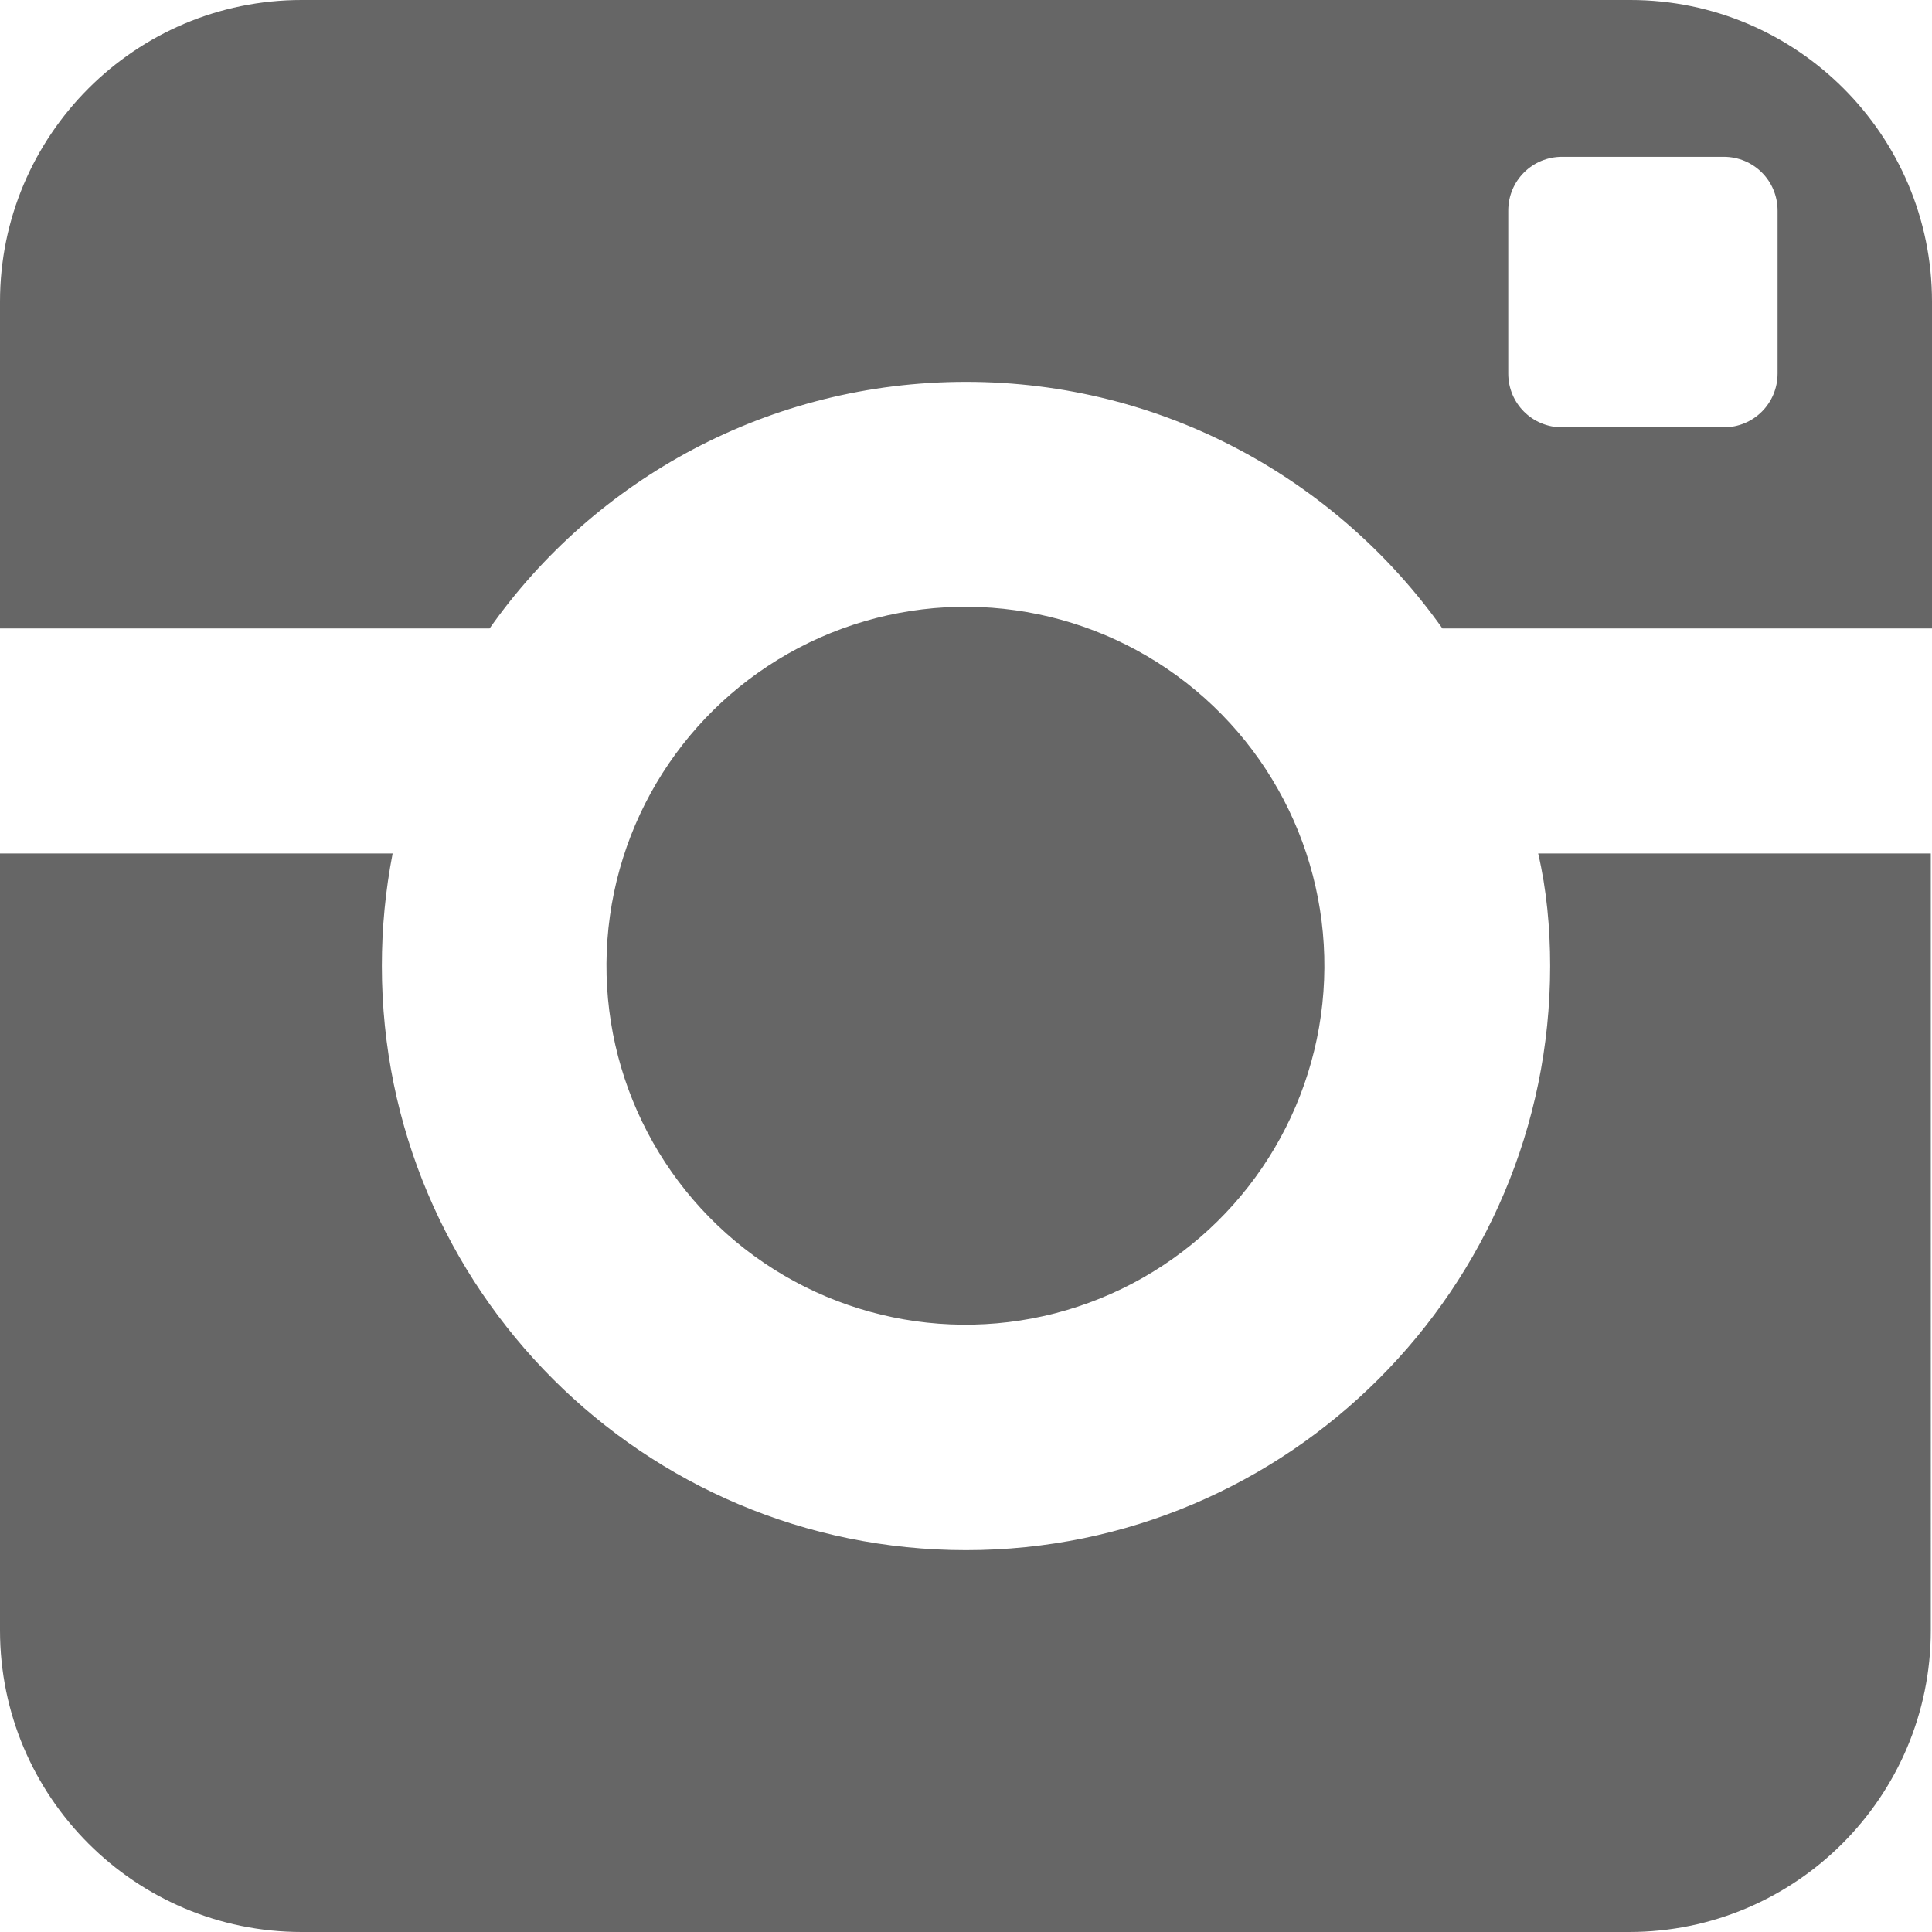
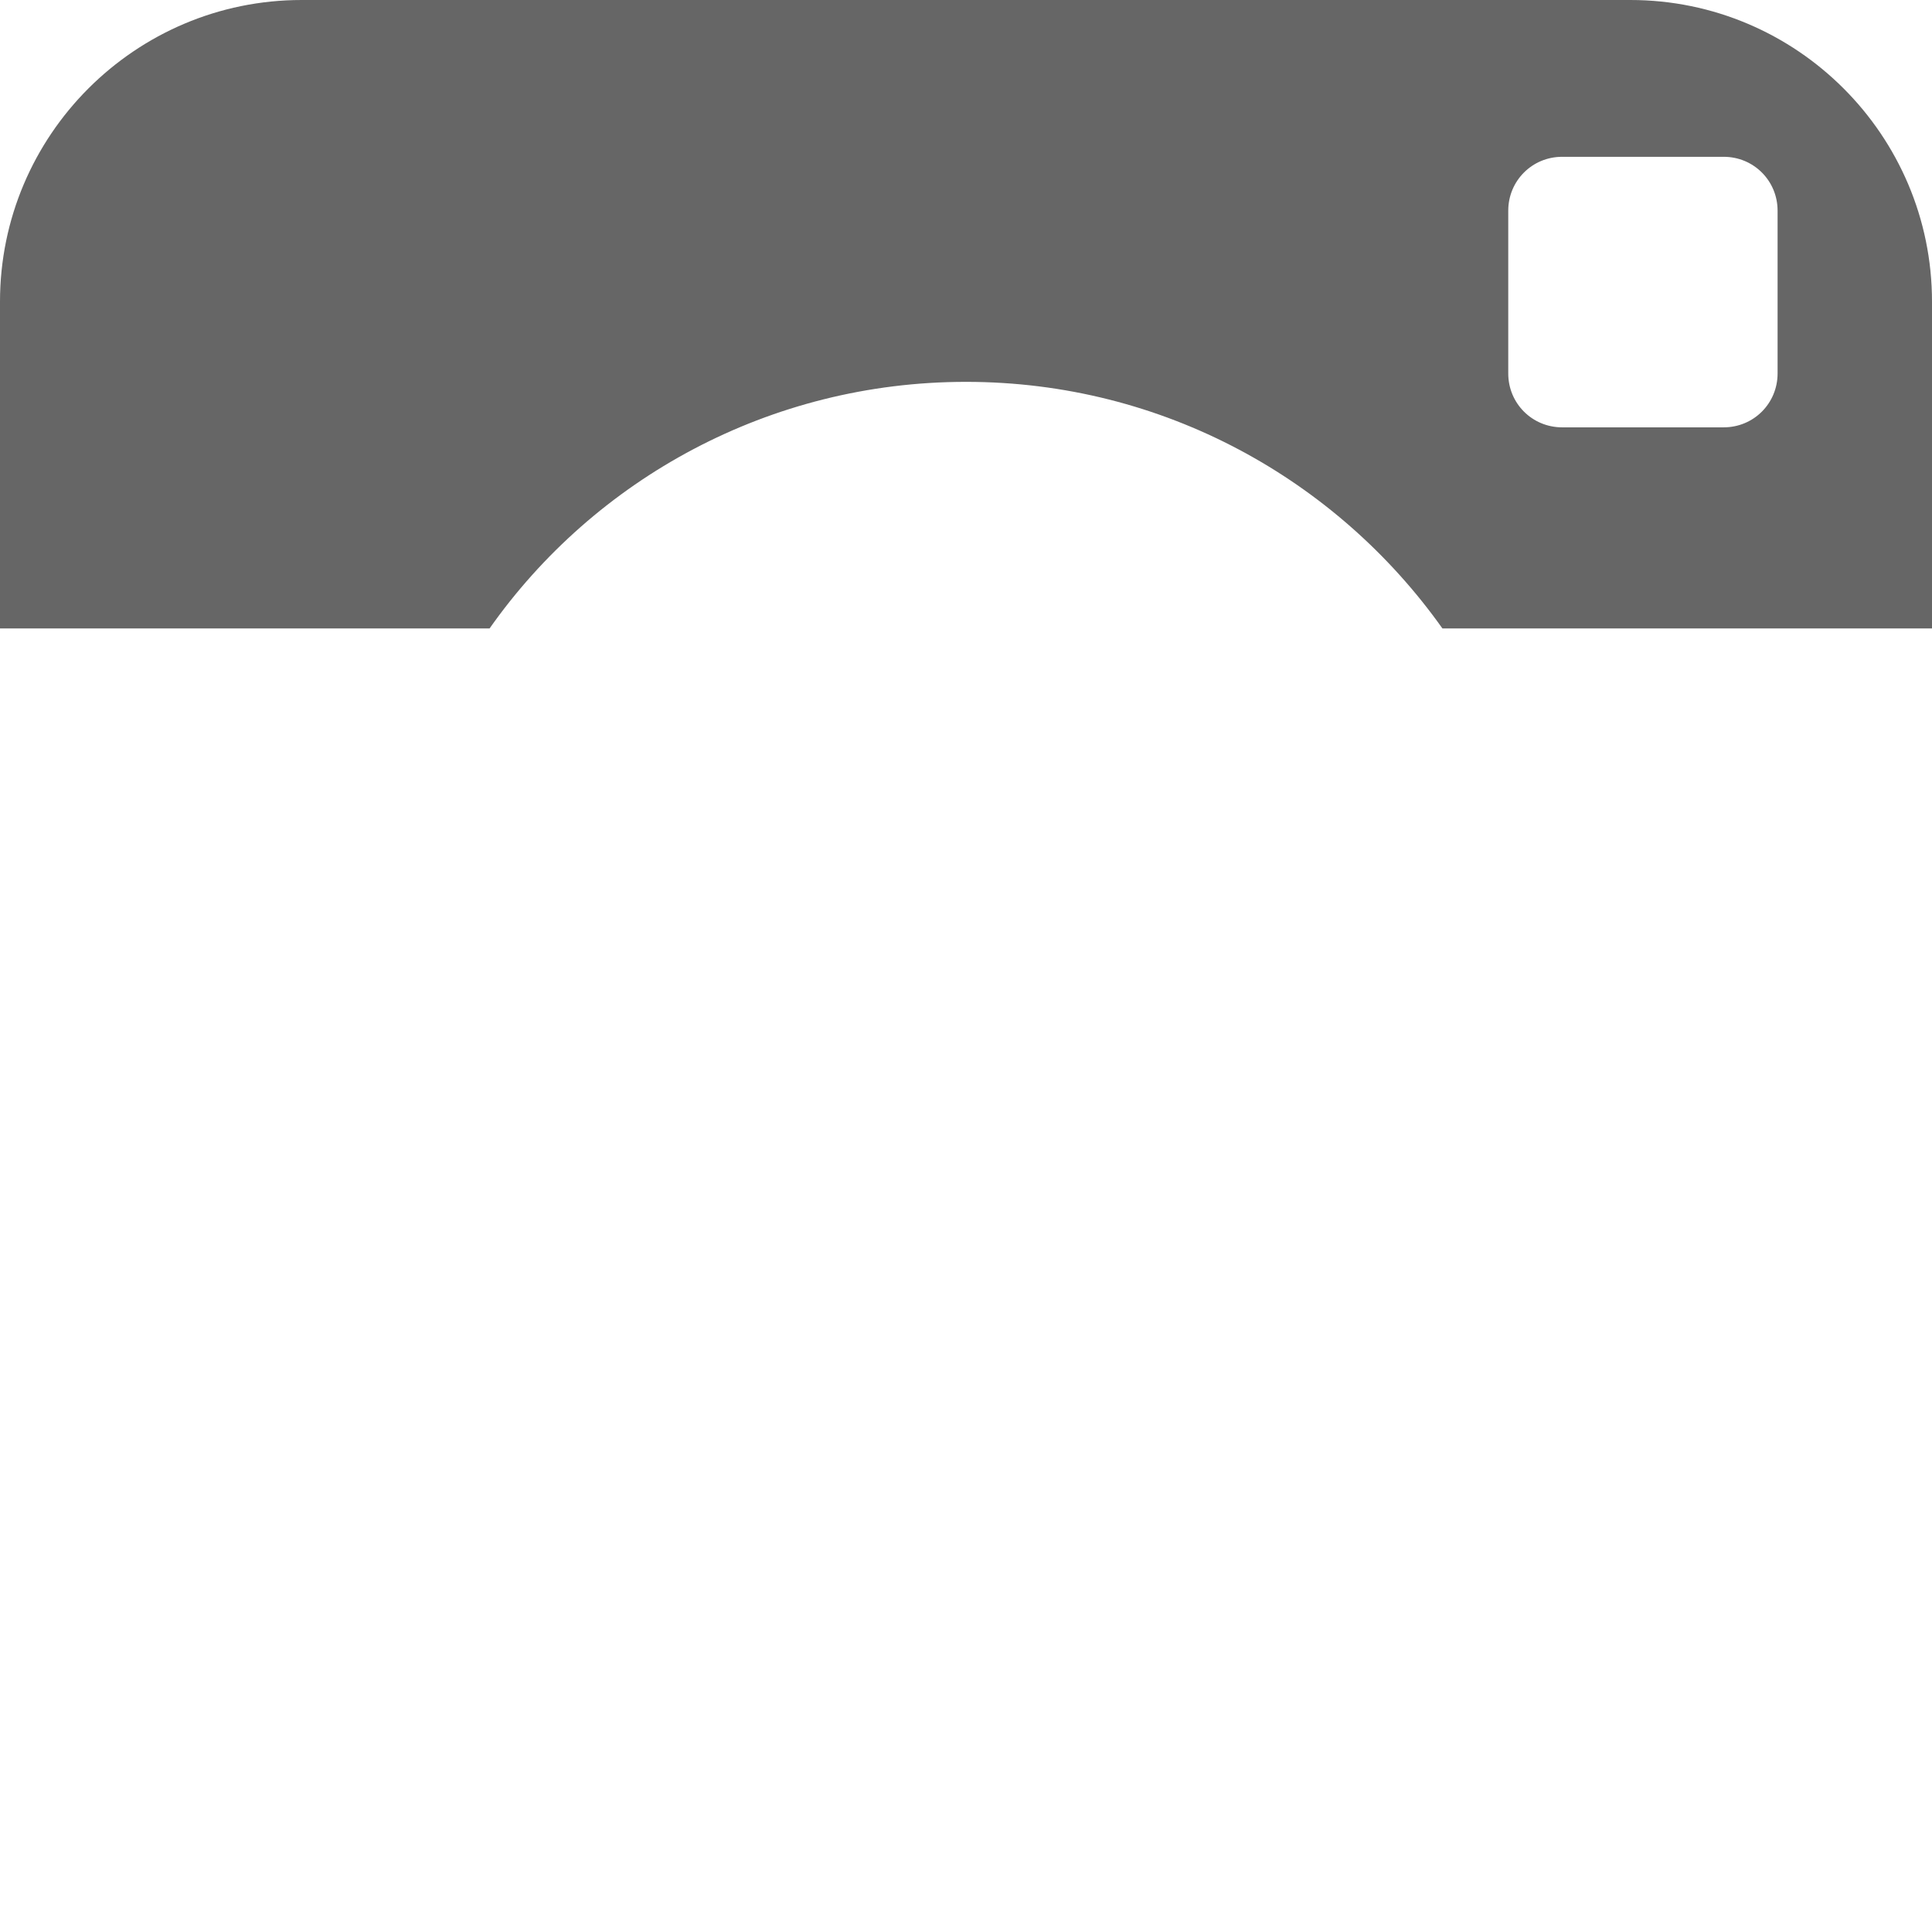
<svg xmlns="http://www.w3.org/2000/svg" version="1.1" id="图层_1" x="0px" y="0px" viewBox="0 0 161.4 161.4" style="enable-background:new 0 0 161.4 161.4;" xml:space="preserve">
  <style type="text/css">
	.st0{fill:#272536;}
	.st1{fill:#666666;}
</style>
  <polygon class="st0" points="-13.1,-13.1 -13.1,-13.1 -13.1,-13.1 " />
  <g>
-     <path class="st1" d="M129.5,80.7c0,26.9-21.9,48.8-48.8,48.8c-26.9,0-48.8-21.8-48.8-48.8c0-3.2,0.3-6.3,0.9-9.4H0v64.9   c0,13.9,11.3,25.2,25.2,25.2h110.9c13.9,0,25.2-11.3,25.2-25.2V71.3h-32.8C129.2,74.3,129.5,77.5,129.5,80.7z" />
    <path class="st1" d="M136.2,0H25.2C11.3,0,0,11.3,0,25.2v27.3h40.9c8.8-12.5,23.4-20.6,39.8-20.6c16.5,0,31,8.2,39.8,20.6h40.9   V25.2C161.4,11.3,150.1,0,136.2,0z M148.5,31.2c0,2.5-2,4.5-4.5,4.5h-13.5c-2.5,0-4.5-2-4.5-4.5V17.6c0-2.5,2-4.5,4.5-4.5H144   c2.5,0,4.5,2,4.5,4.5V31.2z" />
-     <ellipse transform="matrix(0.615 -0.788 0.788 0.615 -32.57 94.639)" class="st1" cx="80.7" cy="80.7" rx="30" ry="30" />
  </g>
</svg>